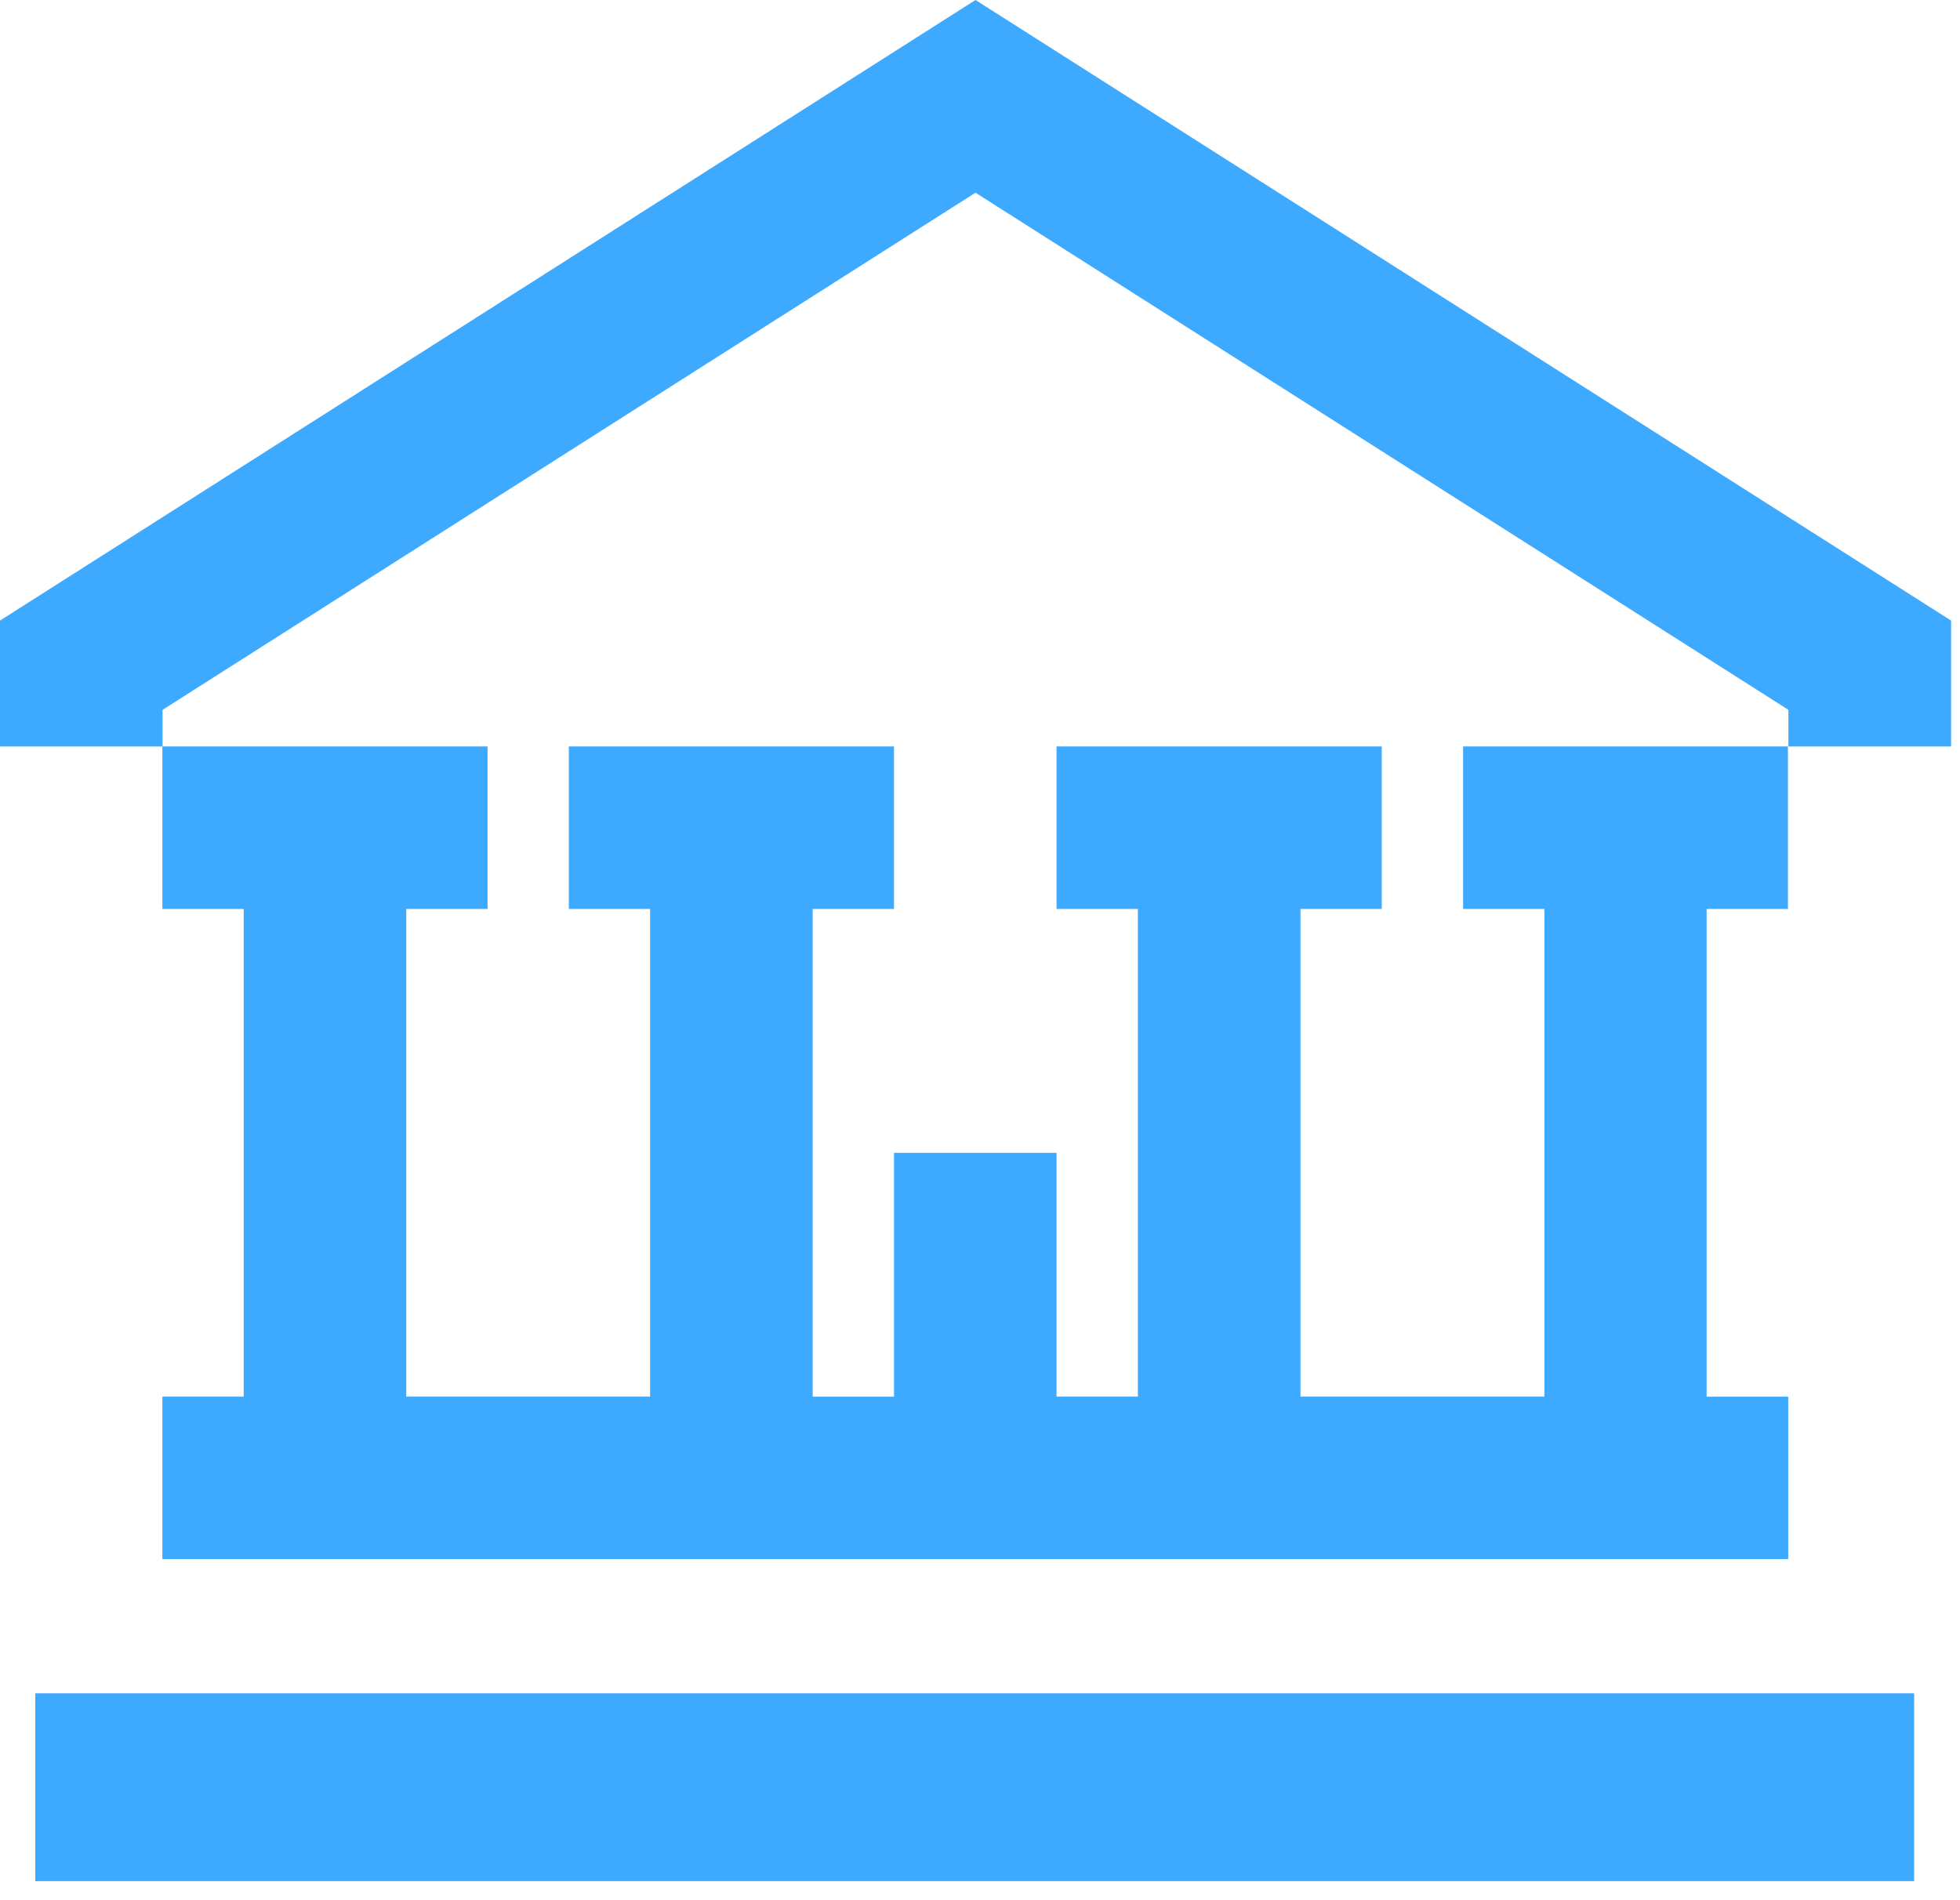
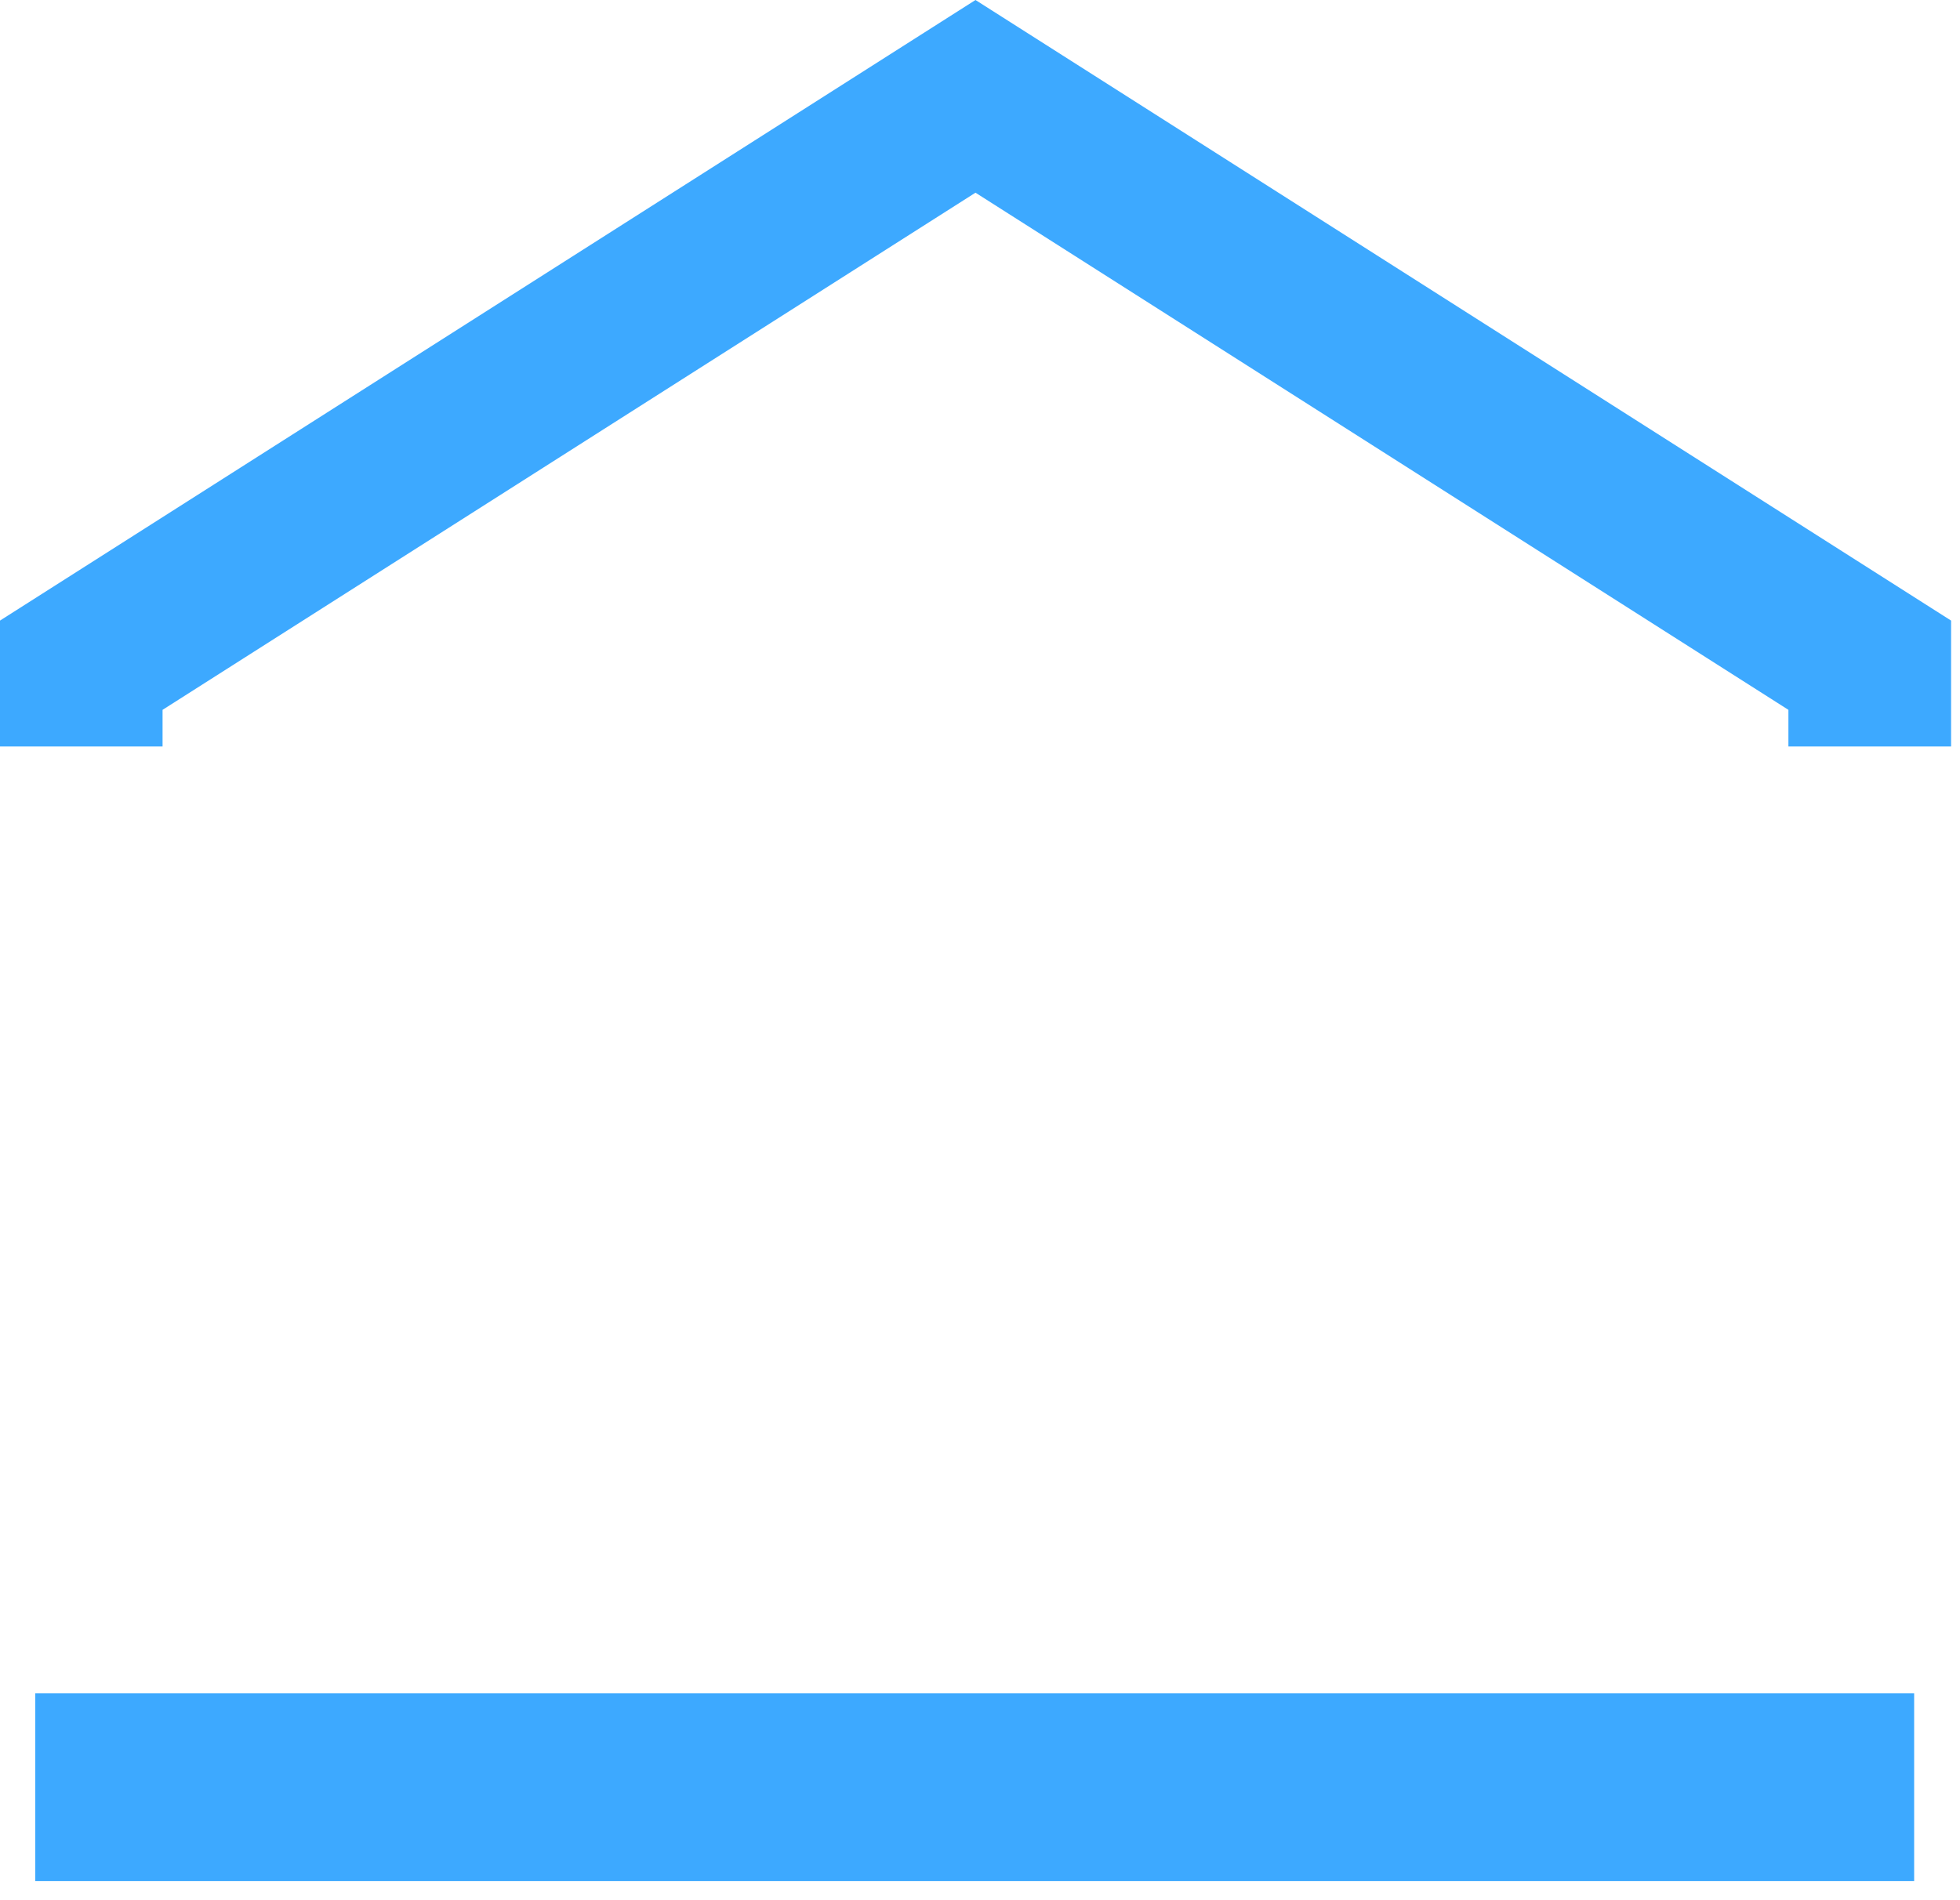
<svg xmlns="http://www.w3.org/2000/svg" width="33" height="32" viewBox="0 0 33 32" fill="none">
  <path d="M16.424 0L0 10.451V12.571H2.737V11.954L16.424 3.245L30.111 11.954V12.571H32.85V10.451L16.424 0Z" fill="#3DA9FF" />
  <path d="M32.228 28.516H0.594V31.679H32.228V28.516Z" fill="#3DA9FF" />
-   <path d="M24.634 15.307H26.003V23.519H21.896V15.307H23.264V12.57H17.789V15.307H19.158V23.519H17.789V19.414H15.052V23.52H13.683V15.307H15.052V12.57H9.577V15.307H10.946V23.519H6.84V15.307H8.209V12.57H2.734V15.307H4.103V23.519H2.734V26.256H30.108V23.52H28.734V15.307H30.103V12.57H24.634V15.307Z" fill="#3DA9FF" />
</svg>